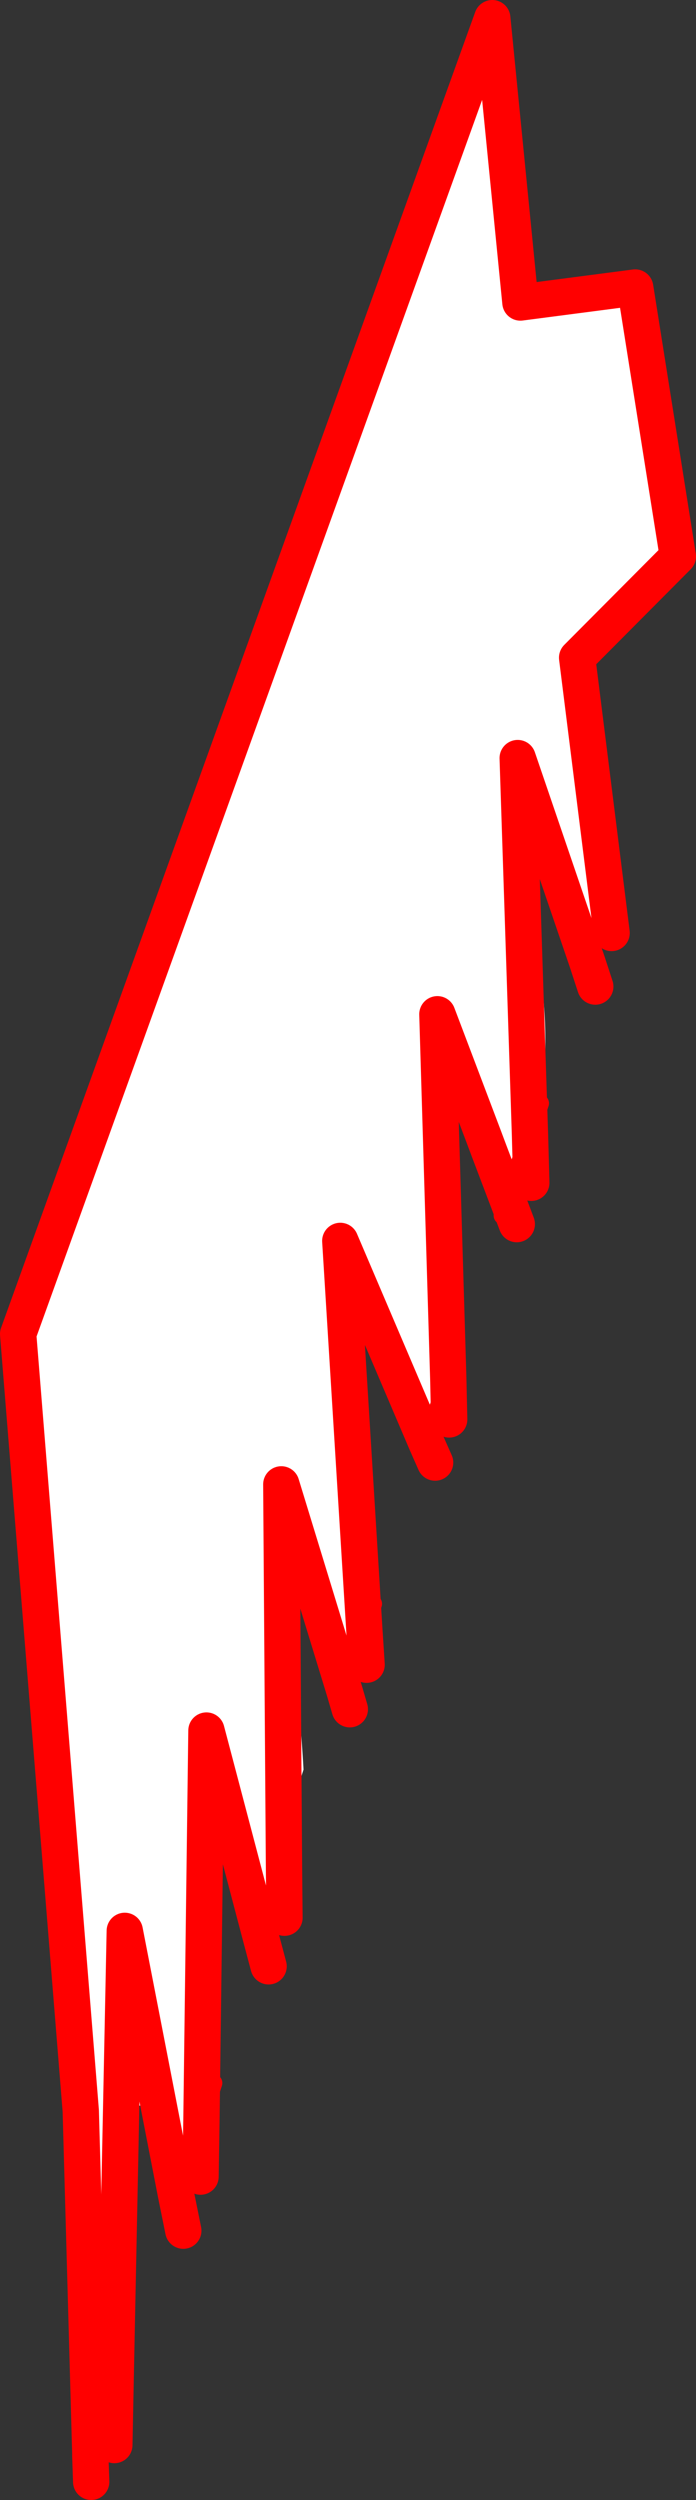
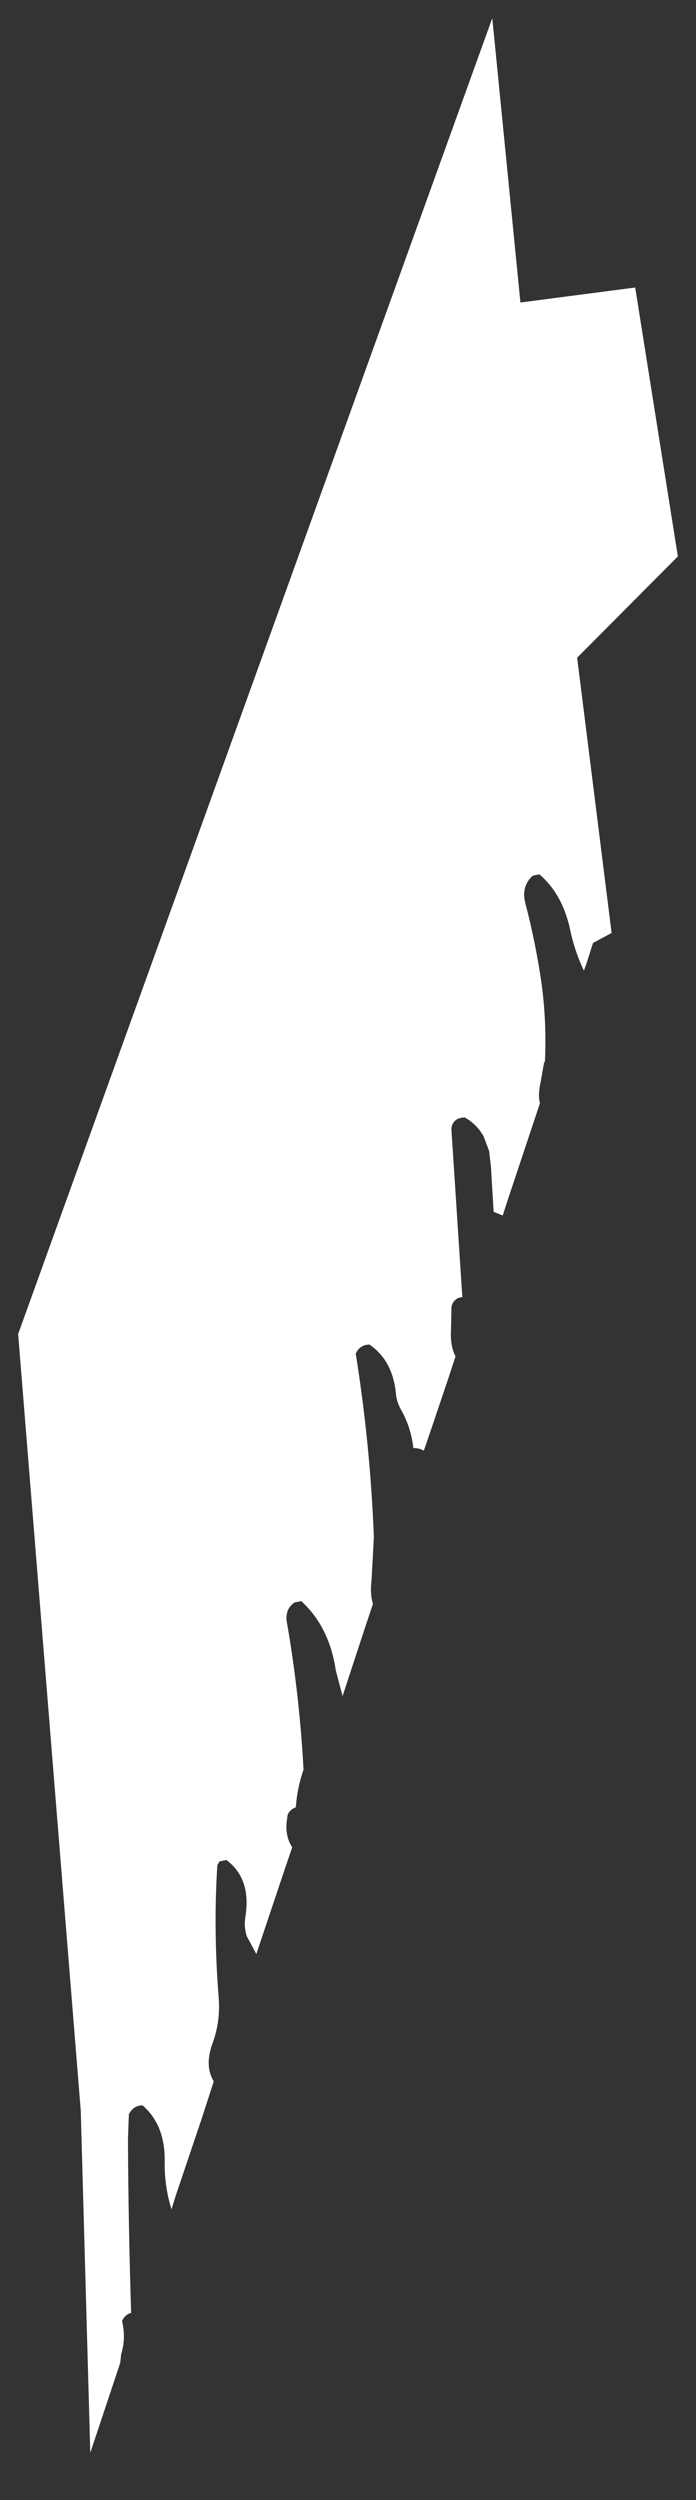
<svg xmlns="http://www.w3.org/2000/svg" height="275.2px" width="76.7px">
  <rect width="100%" height="100%" fill="#333333" stroke="none" />
  <g transform="matrix(1.0, 0.0, 0.0, 1.0, -189.05, -109.45)">
    <path d="M199.0 379.45 L197.95 341.8 191.05 256.3 243.3 111.45 246.4 142.75 259.05 141.1 263.75 170.7 252.65 181.85 256.45 212.15 254.4 213.25 253.75 215.3 246.1 192.9 247.45 234.2 246.1 192.9 253.75 215.3 253.4 216.3 Q252.35 214.1 251.85 211.65 251.0 207.85 248.5 205.7 L247.75 205.85 Q246.45 207.05 246.95 208.9 248.1 213.3 248.75 217.85 249.3 222.05 249.1 226.3 L249.0 226.45 248.65 228.45 Q248.3 229.95 248.55 230.9 L247.45 234.2 245.0 241.55 242.95 236.15 245.0 241.55 244.45 243.25 243.45 242.85 243.15 237.85 242.95 236.15 242.35 234.55 237.25 221.1 238.45 261.2 237.25 221.1 242.35 234.55 Q241.6 233.2 240.25 232.45 L239.85 232.5 239.5 232.6 Q238.75 233.05 238.8 233.85 L240.0 252.25 239.85 252.25 239.5 252.35 Q238.75 252.8 238.8 253.6 L238.75 255.85 Q238.65 257.65 239.25 258.75 L238.45 261.2 236.05 268.3 226.55 246.05 229.2 288.85 226.55 246.05 236.05 268.3 235.75 269.15 Q235.3 268.85 234.6 268.85 234.35 266.55 233.2 264.55 232.8 263.8 232.7 263.05 232.4 259.25 229.75 257.45 L229.35 257.5 Q228.6 257.7 228.25 258.45 229.85 268.4 230.25 278.65 L230.0 283.3 Q229.8 284.9 230.15 286.0 L229.2 288.85 227.0 295.55 220.05 272.85 220.35 315.45 220.05 272.85 227.0 295.55 226.8 296.15 226.05 293.3 Q225.35 288.55 222.25 285.7 L221.5 285.85 Q220.45 286.6 220.65 287.95 222.05 295.95 222.5 304.25 221.8 306.25 221.65 308.4 221.05 308.6 220.75 309.2 L220.65 309.95 Q220.45 311.55 221.25 312.8 L220.35 315.45 217.85 322.9 211.8 299.95 211.25 342.75 211.8 299.95 217.85 322.9 217.3 324.55 216.25 322.6 Q215.9 321.5 216.1 320.4 216.75 316.25 214.0 314.2 L213.25 314.35 213.0 314.75 Q212.55 321.9 213.15 329.35 213.35 331.95 212.5 334.3 211.55 336.85 212.6 338.55 L212.55 338.75 211.25 342.75 208.45 351.05 202.8 322.0 201.8 371.05 202.8 322.0 208.45 351.05 207.95 352.65 Q207.15 350.1 207.2 347.35 207.25 343.35 204.75 341.2 L204.35 341.25 Q203.6 341.45 203.25 342.2 L203.15 345.0 Q203.2 354.6 203.5 364.05 202.8 364.25 202.5 364.95 202.95 366.85 202.4 368.6 L202.3 369.55 201.8 371.05 199.0 379.45" fill="#ffffff" fill-rule="evenodd" stroke="none" />
-     <path d="M256.45 212.15 L252.65 181.85 263.75 170.7 259.05 141.1 246.4 142.75 243.3 111.45 191.05 256.3 197.95 341.8 199.0 379.45 M201.8 371.05 L202.8 322.0 208.45 351.05 209.25 355.0 M211.25 342.75 L211.8 299.95 217.85 322.9 218.65 325.9 M220.35 315.45 L220.05 272.85 227.0 295.55 227.6 297.6 M229.2 288.85 L226.55 246.05 236.05 268.3 237.0 270.45 M238.45 261.2 L237.25 221.1 242.35 234.55 242.95 236.15 245.0 241.55 246.0 244.2 M247.45 234.2 L246.1 192.9 253.75 215.3 254.65 218.05 M247.45 234.2 L247.6 239.65 247.05 239.35 M238.45 261.2 L238.55 265.7 M229.2 288.85 L229.45 292.7 M220.35 315.45 L220.4 320.55 M201.8 371.05 L201.65 378.6 M199.0 379.75 L199.1 382.65 M211.25 342.75 L211.15 349.05" fill="none" stroke="#ff0000" stroke-linecap="round" stroke-linejoin="round" stroke-width="4.0" />
-     <path d="M199.0 379.45 L201.8 371.05 202.3 369.55 M208.45 351.05 L211.25 342.75 212.55 338.75 M217.85 322.9 L220.35 315.45 221.25 312.8 M227.0 295.55 L229.2 288.85 230.15 286.0 M236.05 268.3 L238.45 261.2 239.25 258.75 M245.0 241.55 L247.45 234.2 248.55 230.9 M253.75 215.3 L254.4 213.25 M253.4 216.3 L253.75 215.3 M245.0 241.55 L244.45 243.25 M235.75 269.15 L236.05 268.3 M226.8 296.15 L227.0 295.55 M217.3 324.55 L217.85 322.9 M207.95 352.65 L208.45 351.05 M199.0 379.45 L199.0 379.75" fill="none" stroke="#ff0000" stroke-linecap="round" stroke-linejoin="round" stroke-width="2.0" />
  </g>
</svg>